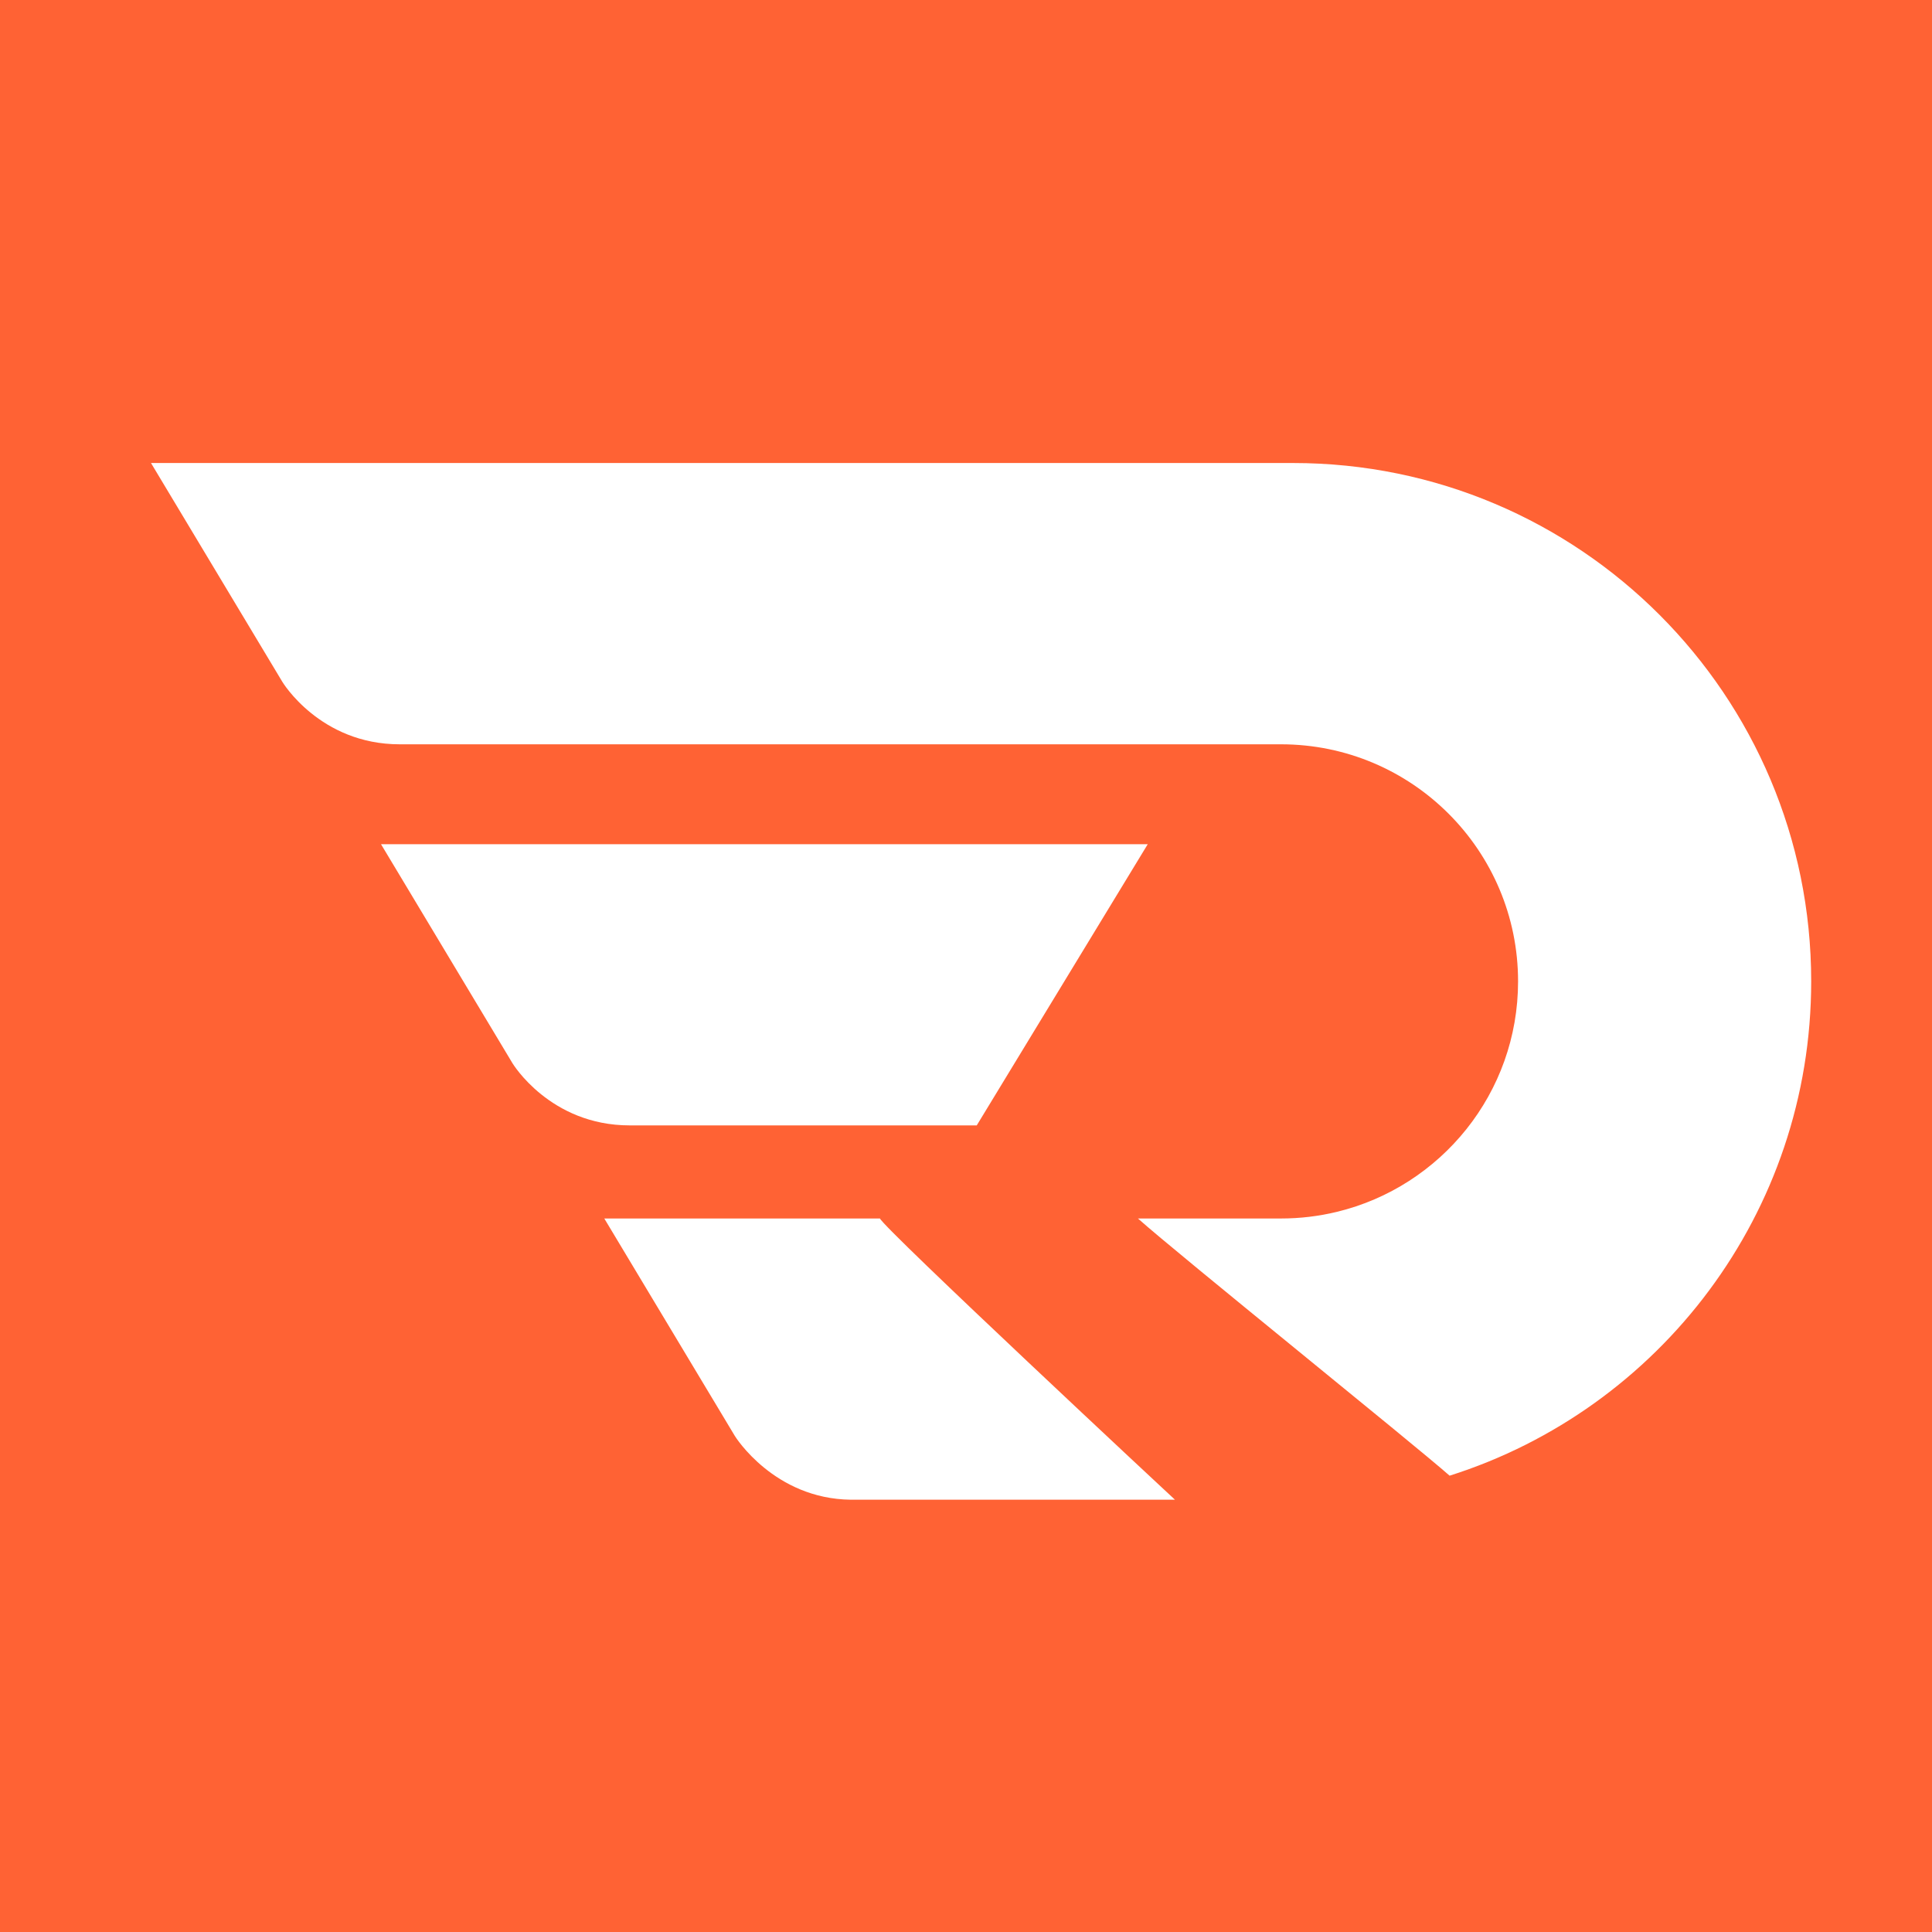
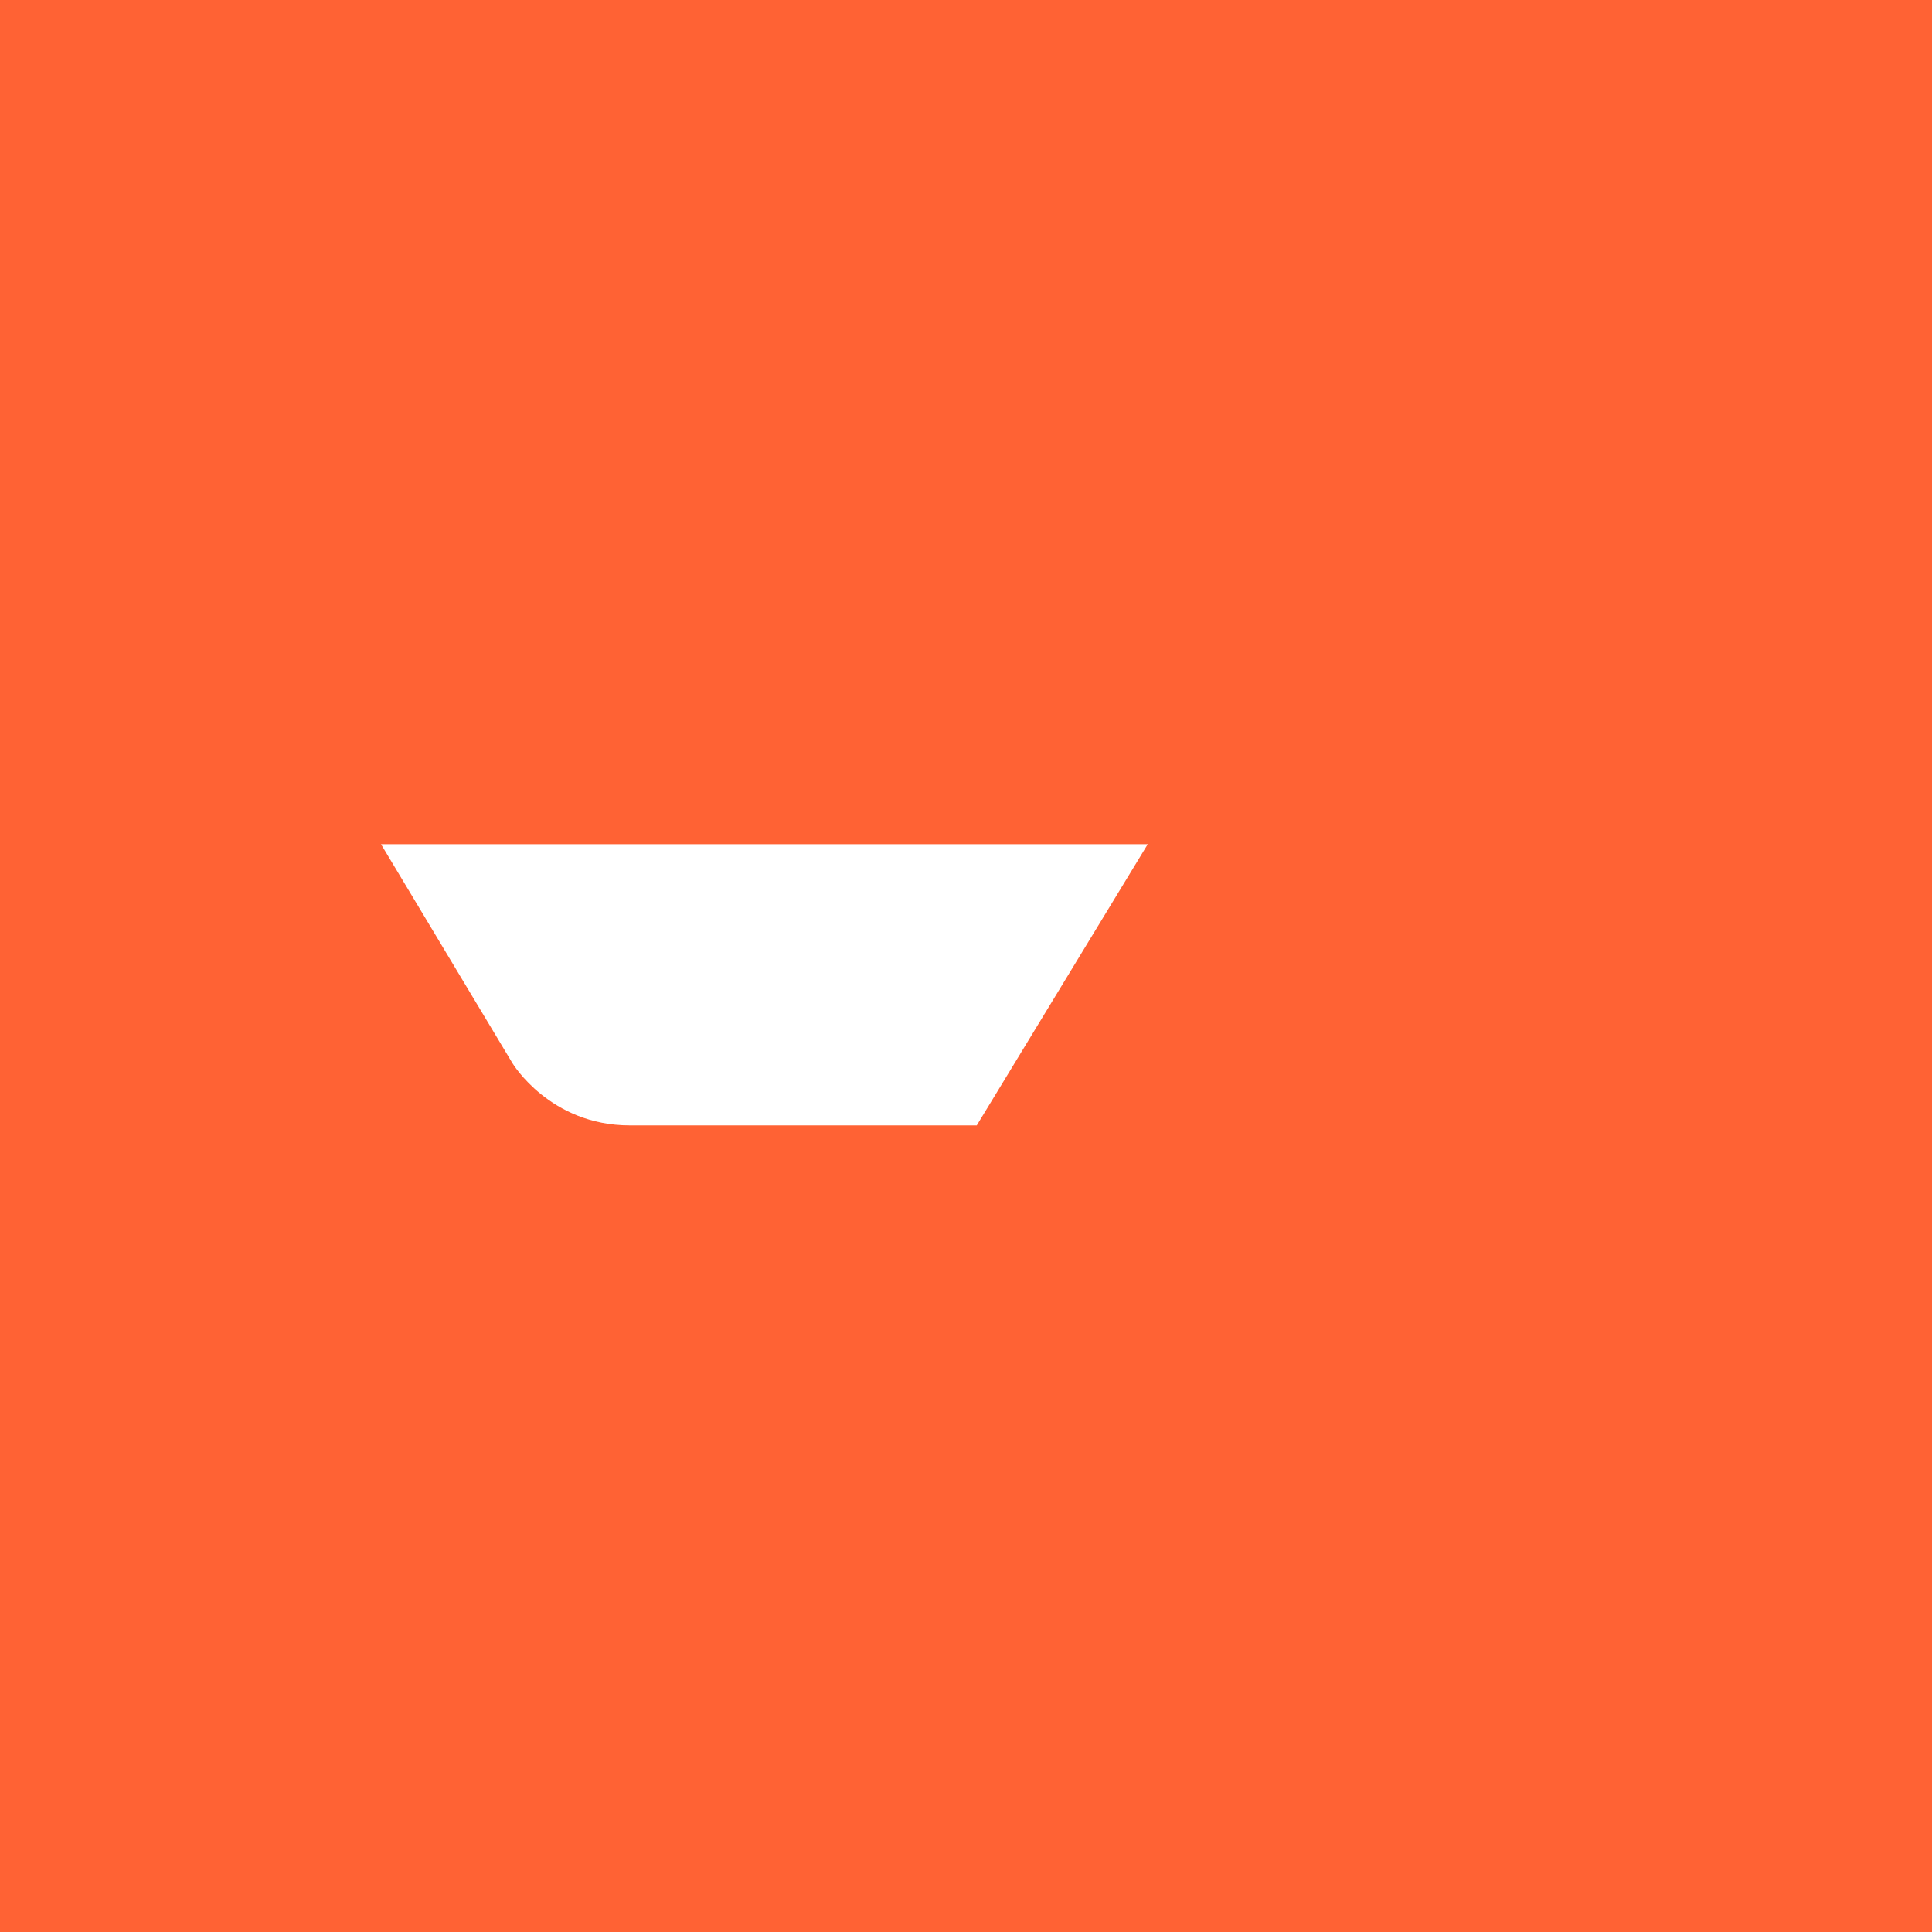
<svg xmlns="http://www.w3.org/2000/svg" width="32" height="32" viewBox="0 0 32 32" fill="none">
  <rect width="32" height="32" fill="#FF6234" />
  <g clip-path="url(#clip0_18_10)">
-     <path d="M2.501 7.669L4.677 11.294C4.677 11.294 5.298 12.328 6.62 12.328H21.217C23.386 12.328 25.144 14.086 25.144 16.255C25.144 18.105 23.865 19.656 22.143 20.072C21.846 20.144 21.536 20.182 21.217 20.182H18.848C19.491 20.758 23.422 23.922 24.01 24.442C27.484 23.342 29.999 20.092 29.999 16.255C30 11.513 26.16 7.669 21.418 7.669H2.501ZM10.009 20.182L12.172 23.785C12.179 23.797 12.822 24.826 14.094 24.84H19.461C19.438 24.821 14.639 20.346 14.575 20.182H10.009Z" fill="white" />
    <path d="M19.01 13.983H6.311L8.488 17.61C8.488 17.61 9.107 18.64 10.43 18.64H16.178L19.01 13.983Z" fill="white" />
  </g>
  <defs>
    <clipPath id="clip0_18_10">
      <rect width="27.5" height="27.5" fill="white" transform="translate(2.5 2.5)" />
    </clipPath>
  </defs>
</svg>